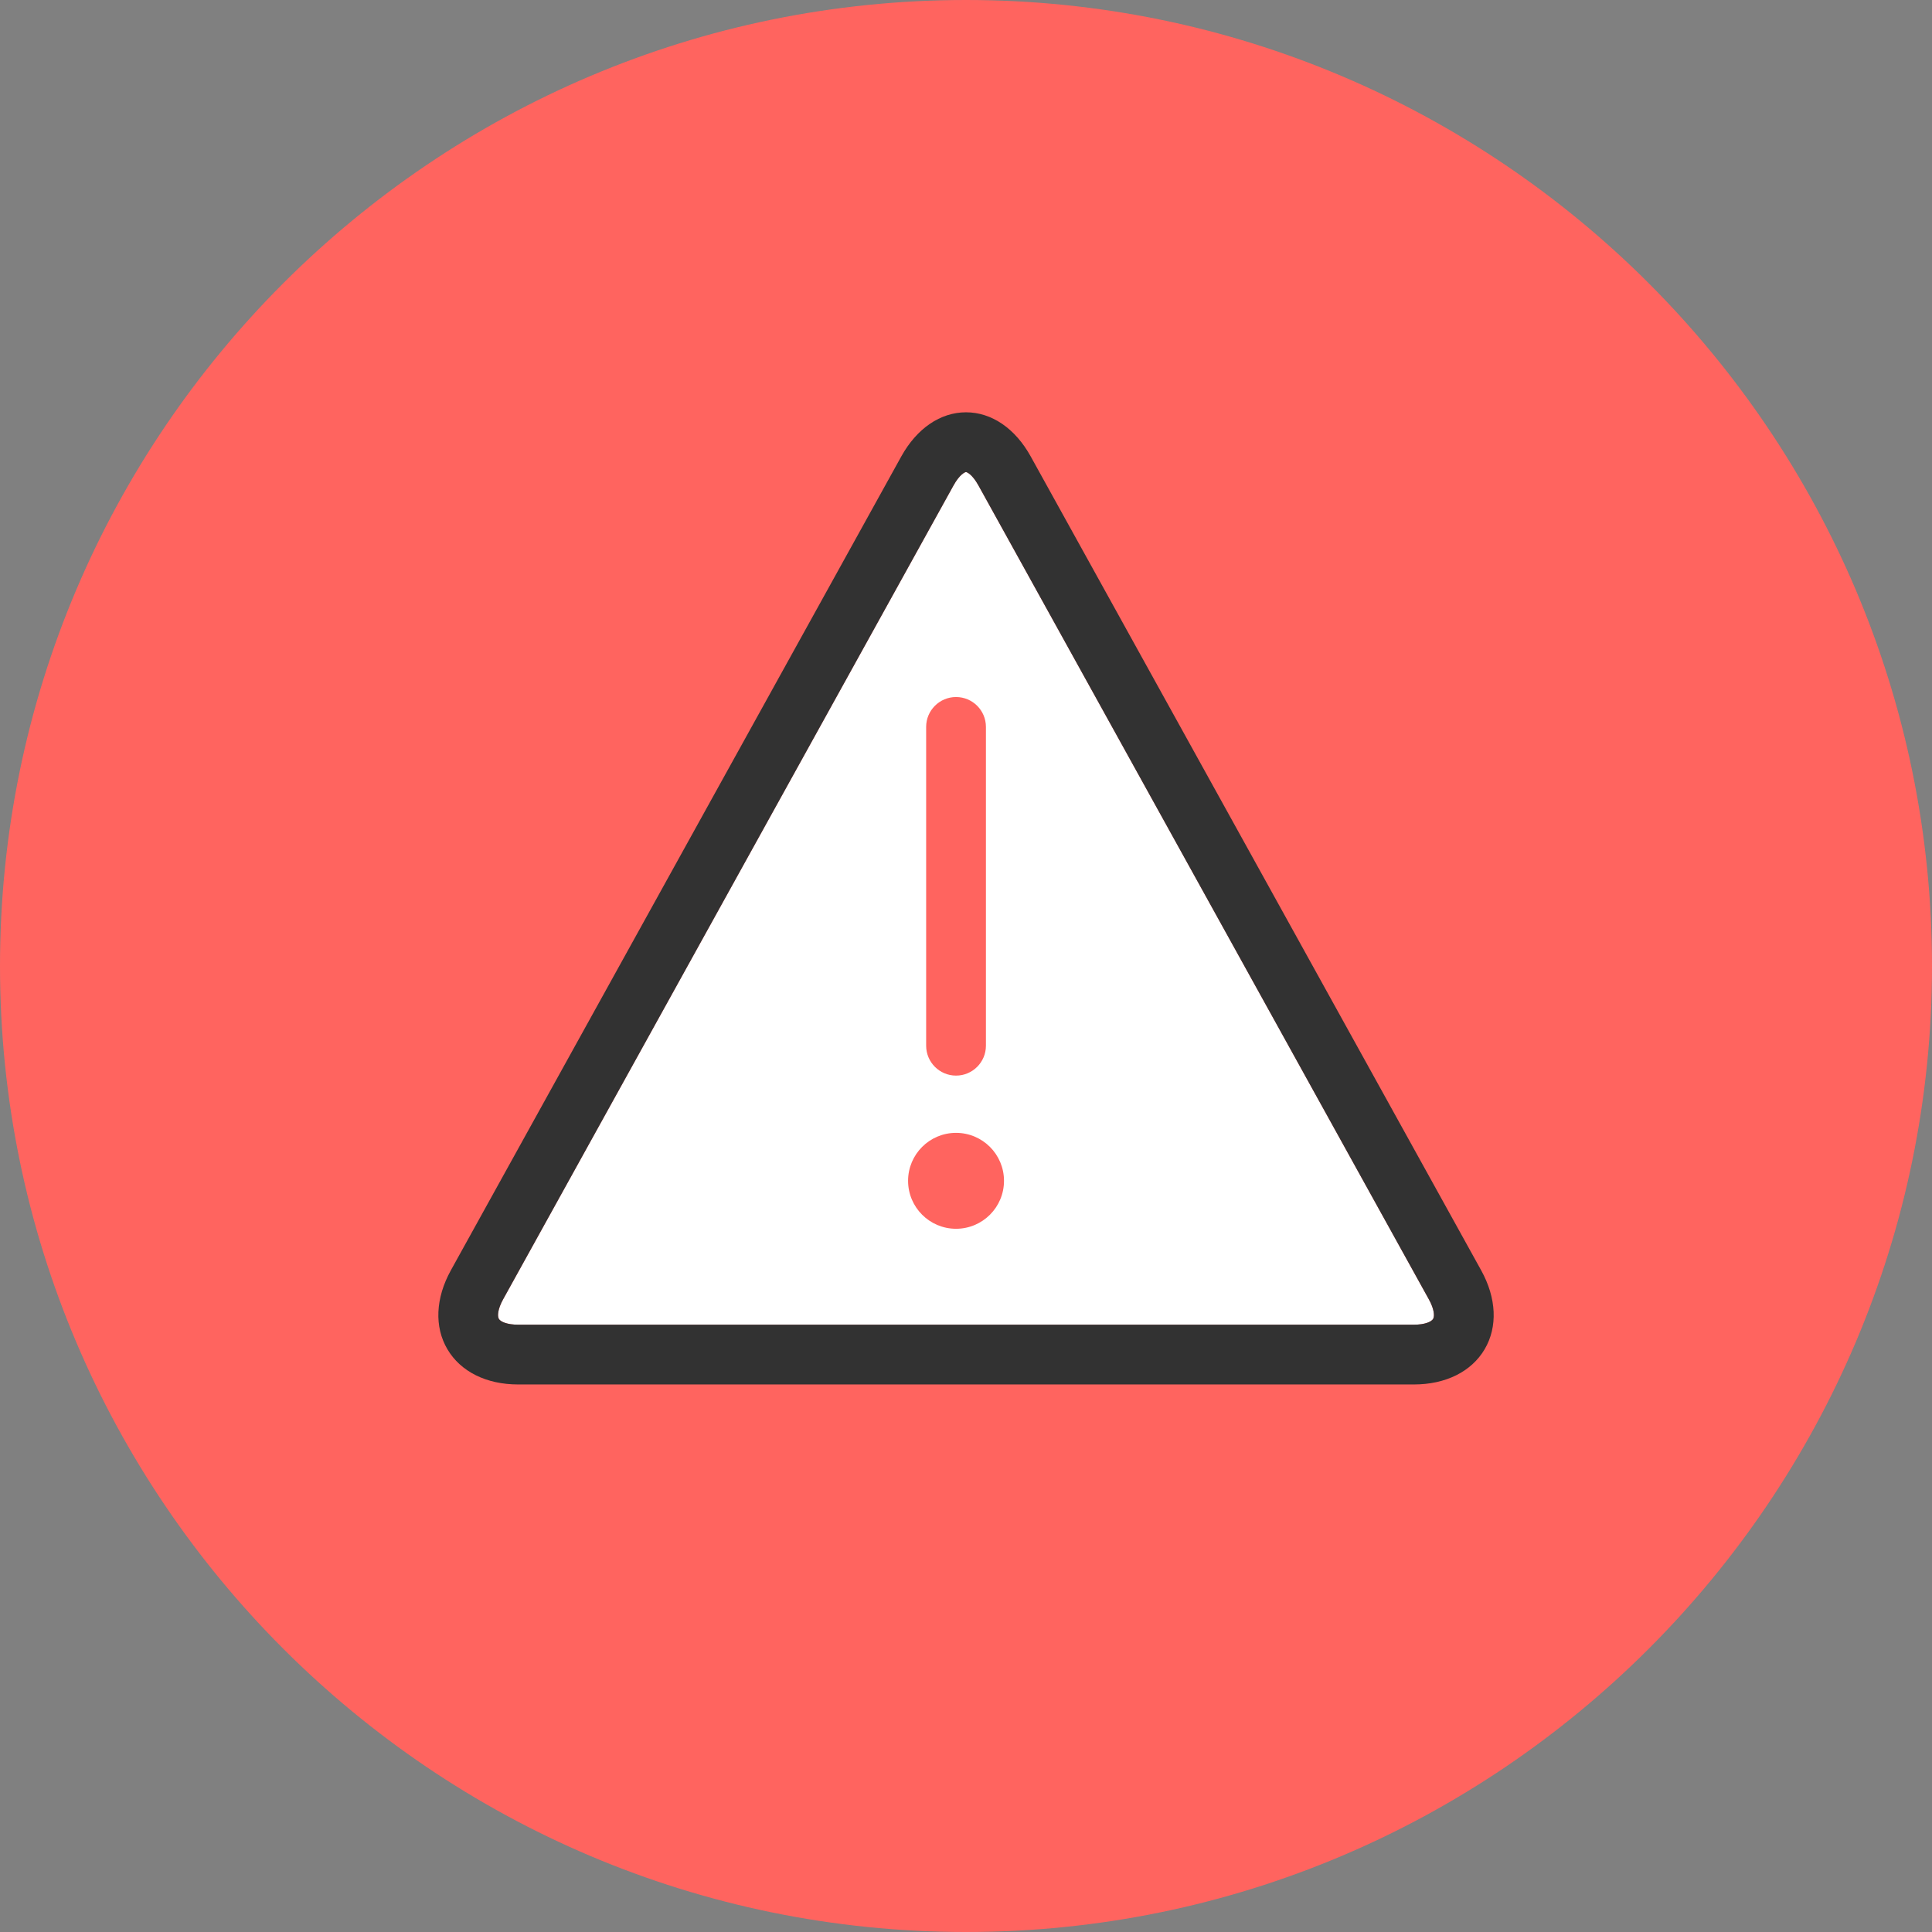
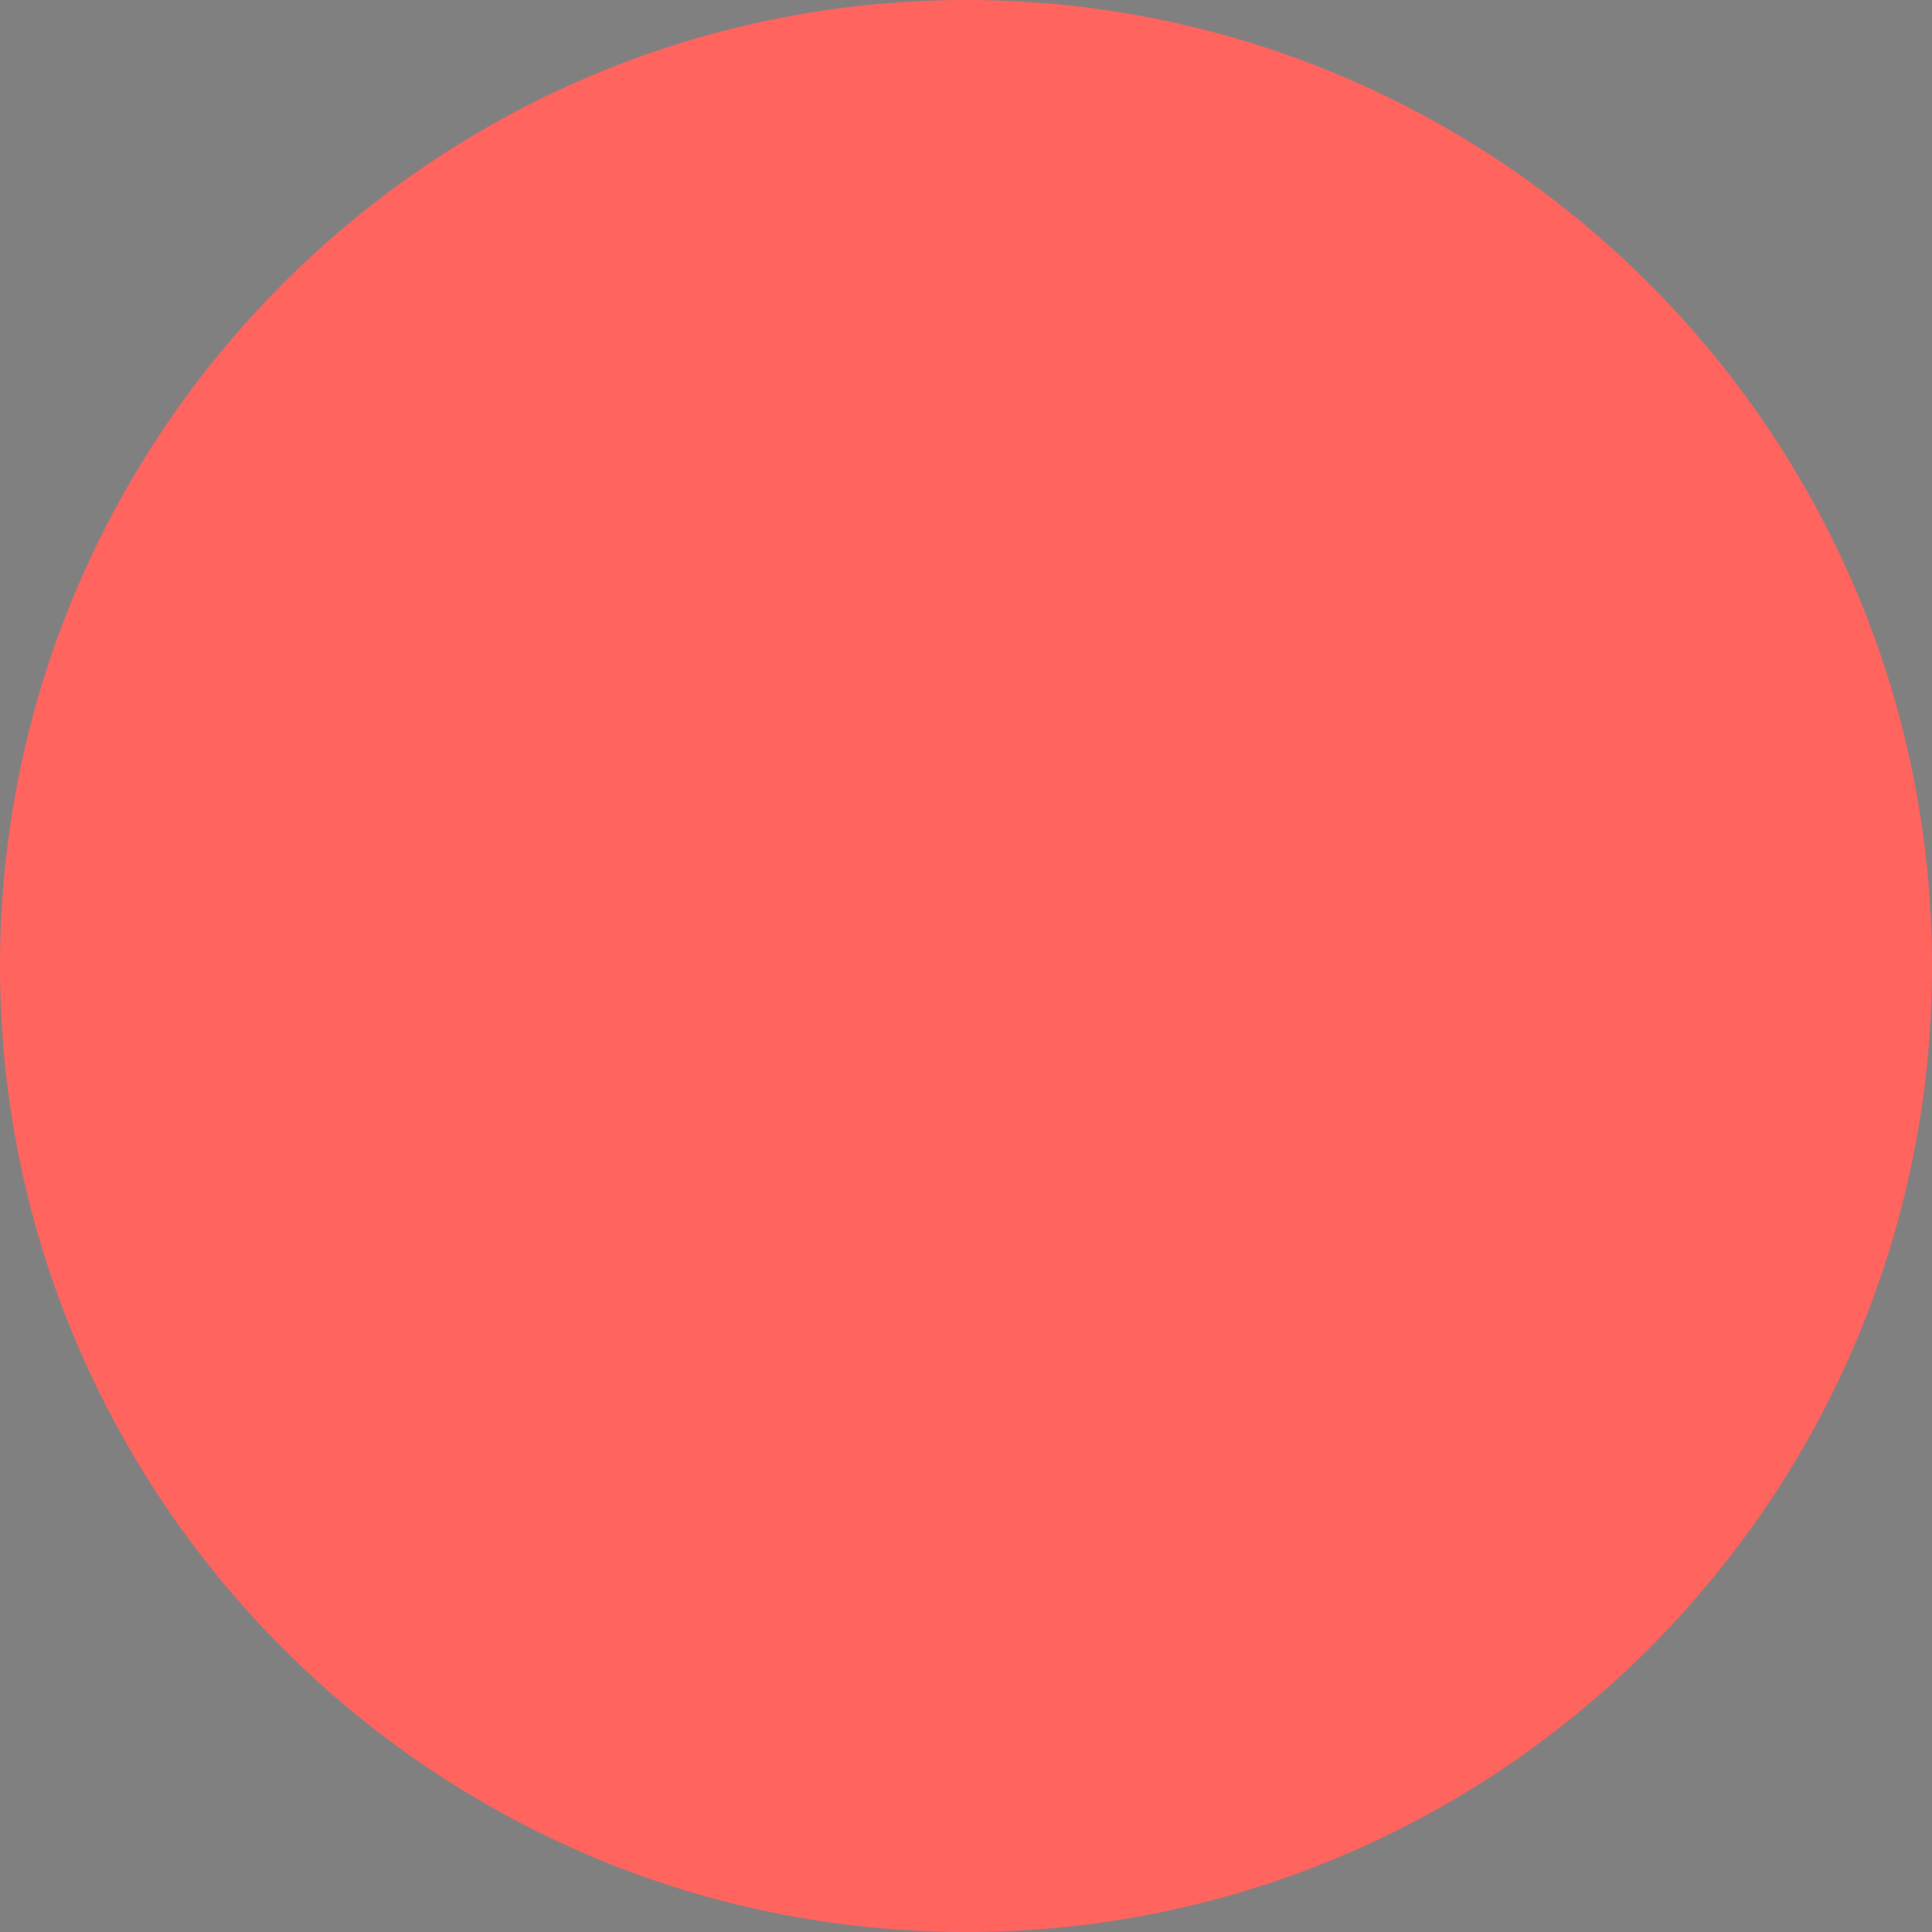
<svg xmlns="http://www.w3.org/2000/svg" id="Layer_1" x="0px" y="0px" width="96px" height="96px" viewBox="0 0 96 96" xml:space="preserve">
  <rect x="0" y="0" width="96" height="96" fill="#808080" stroke="none" />
  <path fill="#FF645F" d="M48,0C21.532,0,0,21.533,0,48.001C0,74.466,21.532,96,48,96s48-21.533,48-47.999C96,21.533,74.468,0,48,0z" />
-   <path fill="#FFFFFF" d="M71.21,65.536c-0.085,0.142-0.411,0.287-0.955,0.287H25.743c-0.542,0-0.87-0.146-0.954-0.287 c-0.084-0.145-0.052-0.5,0.212-0.976l22.38-40.44c0.301-0.545,0.568-0.663,0.618-0.663s0.316,0.118,0.618,0.663l22.38,40.44 C71.262,65.036,71.294,65.393,71.21,65.536z" />
  <circle fill="#FF645F" cx="47.505" cy="58.674" r="2.383" />
-   <path fill="#323232" d="M51.217,22.683c-0.771-1.396-1.944-2.196-3.217-2.196s-2.445,0.801-3.217,2.196l-22.381,40.44 c-0.763,1.382-0.826,2.811-0.17,3.921c0.655,1.111,1.935,1.749,3.514,1.749h44.511c1.578,0,2.859-0.638,3.514-1.749 c0.654-1.11,0.593-2.539-0.172-3.921L51.217,22.683z M71.21,65.536c-0.085,0.142-0.411,0.287-0.955,0.287H25.743 c-0.542,0-0.87-0.146-0.954-0.287c-0.084-0.145-0.052-0.5,0.212-0.976l22.38-40.44c0.301-0.545,0.568-0.663,0.618-0.663 s0.316,0.118,0.618,0.663l22.38,40.44C71.262,65.036,71.294,65.393,71.21,65.536z" />
  <path fill="#FF645F" d="M47.505,53.446c0.82,0,1.485-0.666,1.485-1.485V36.119c0-0.82-0.666-1.484-1.485-1.484 s-1.485,0.664-1.485,1.484v15.842C46.02,52.78,46.685,53.446,47.505,53.446z" />
</svg>